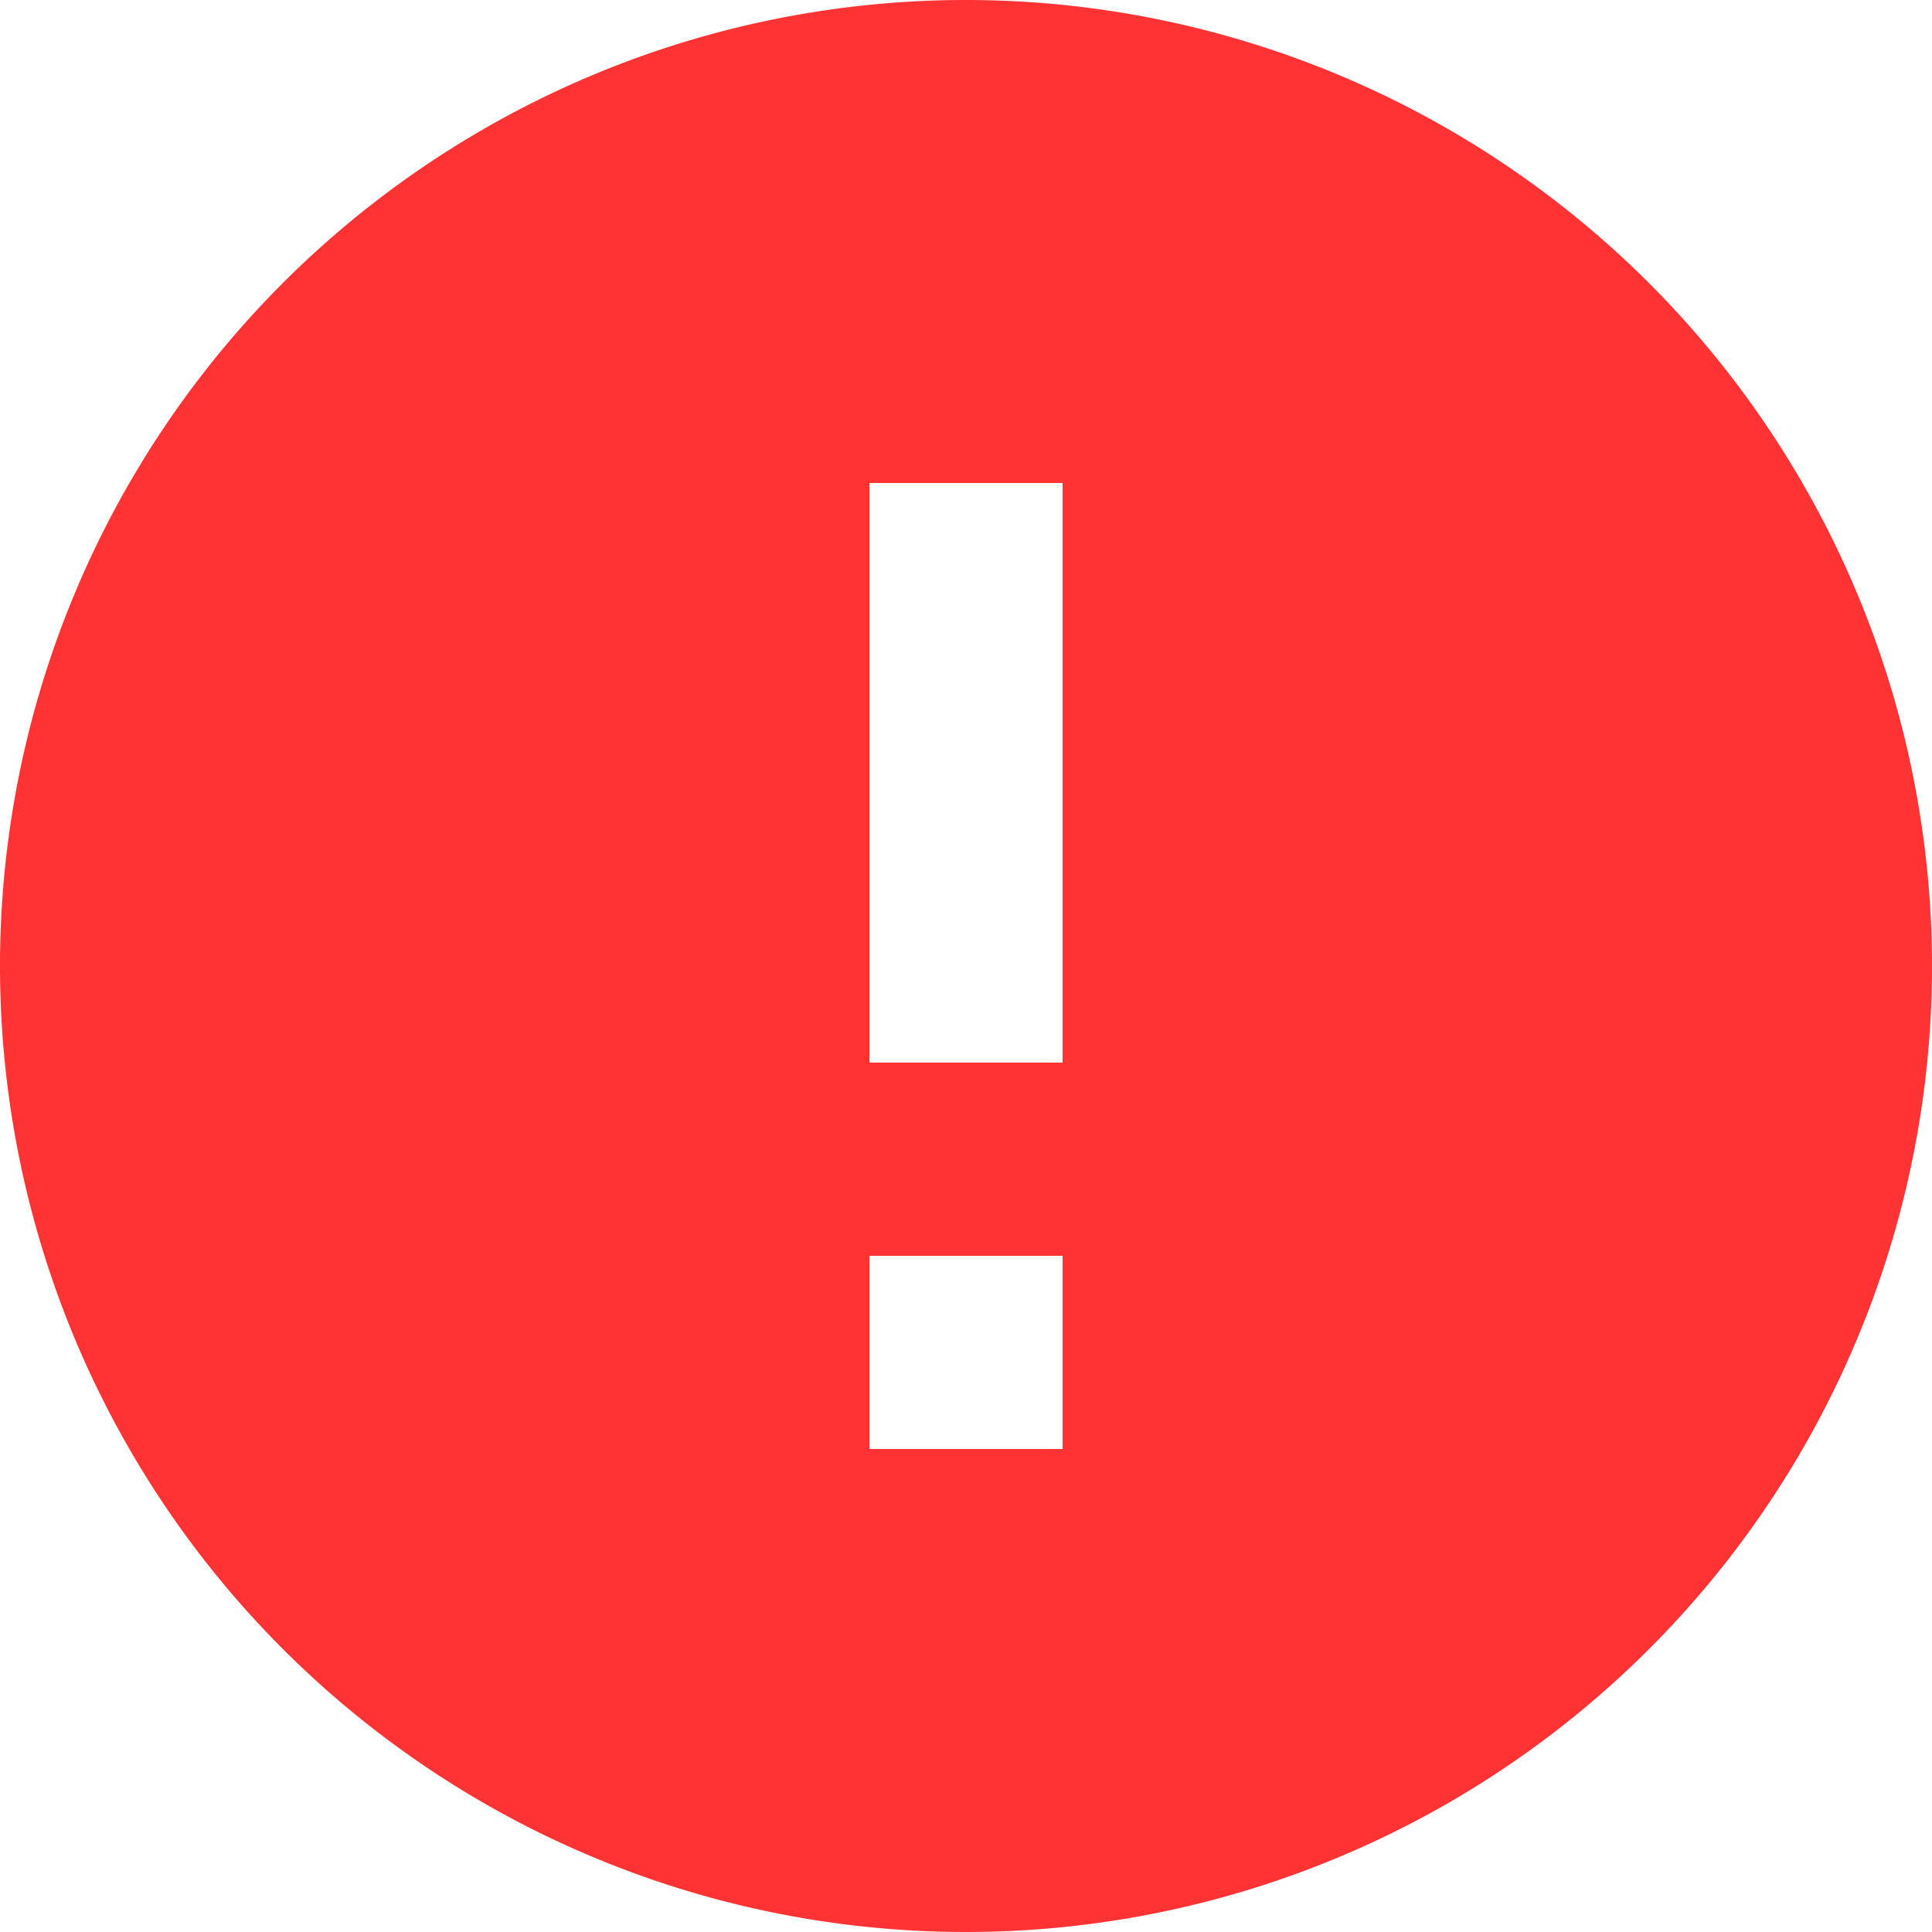
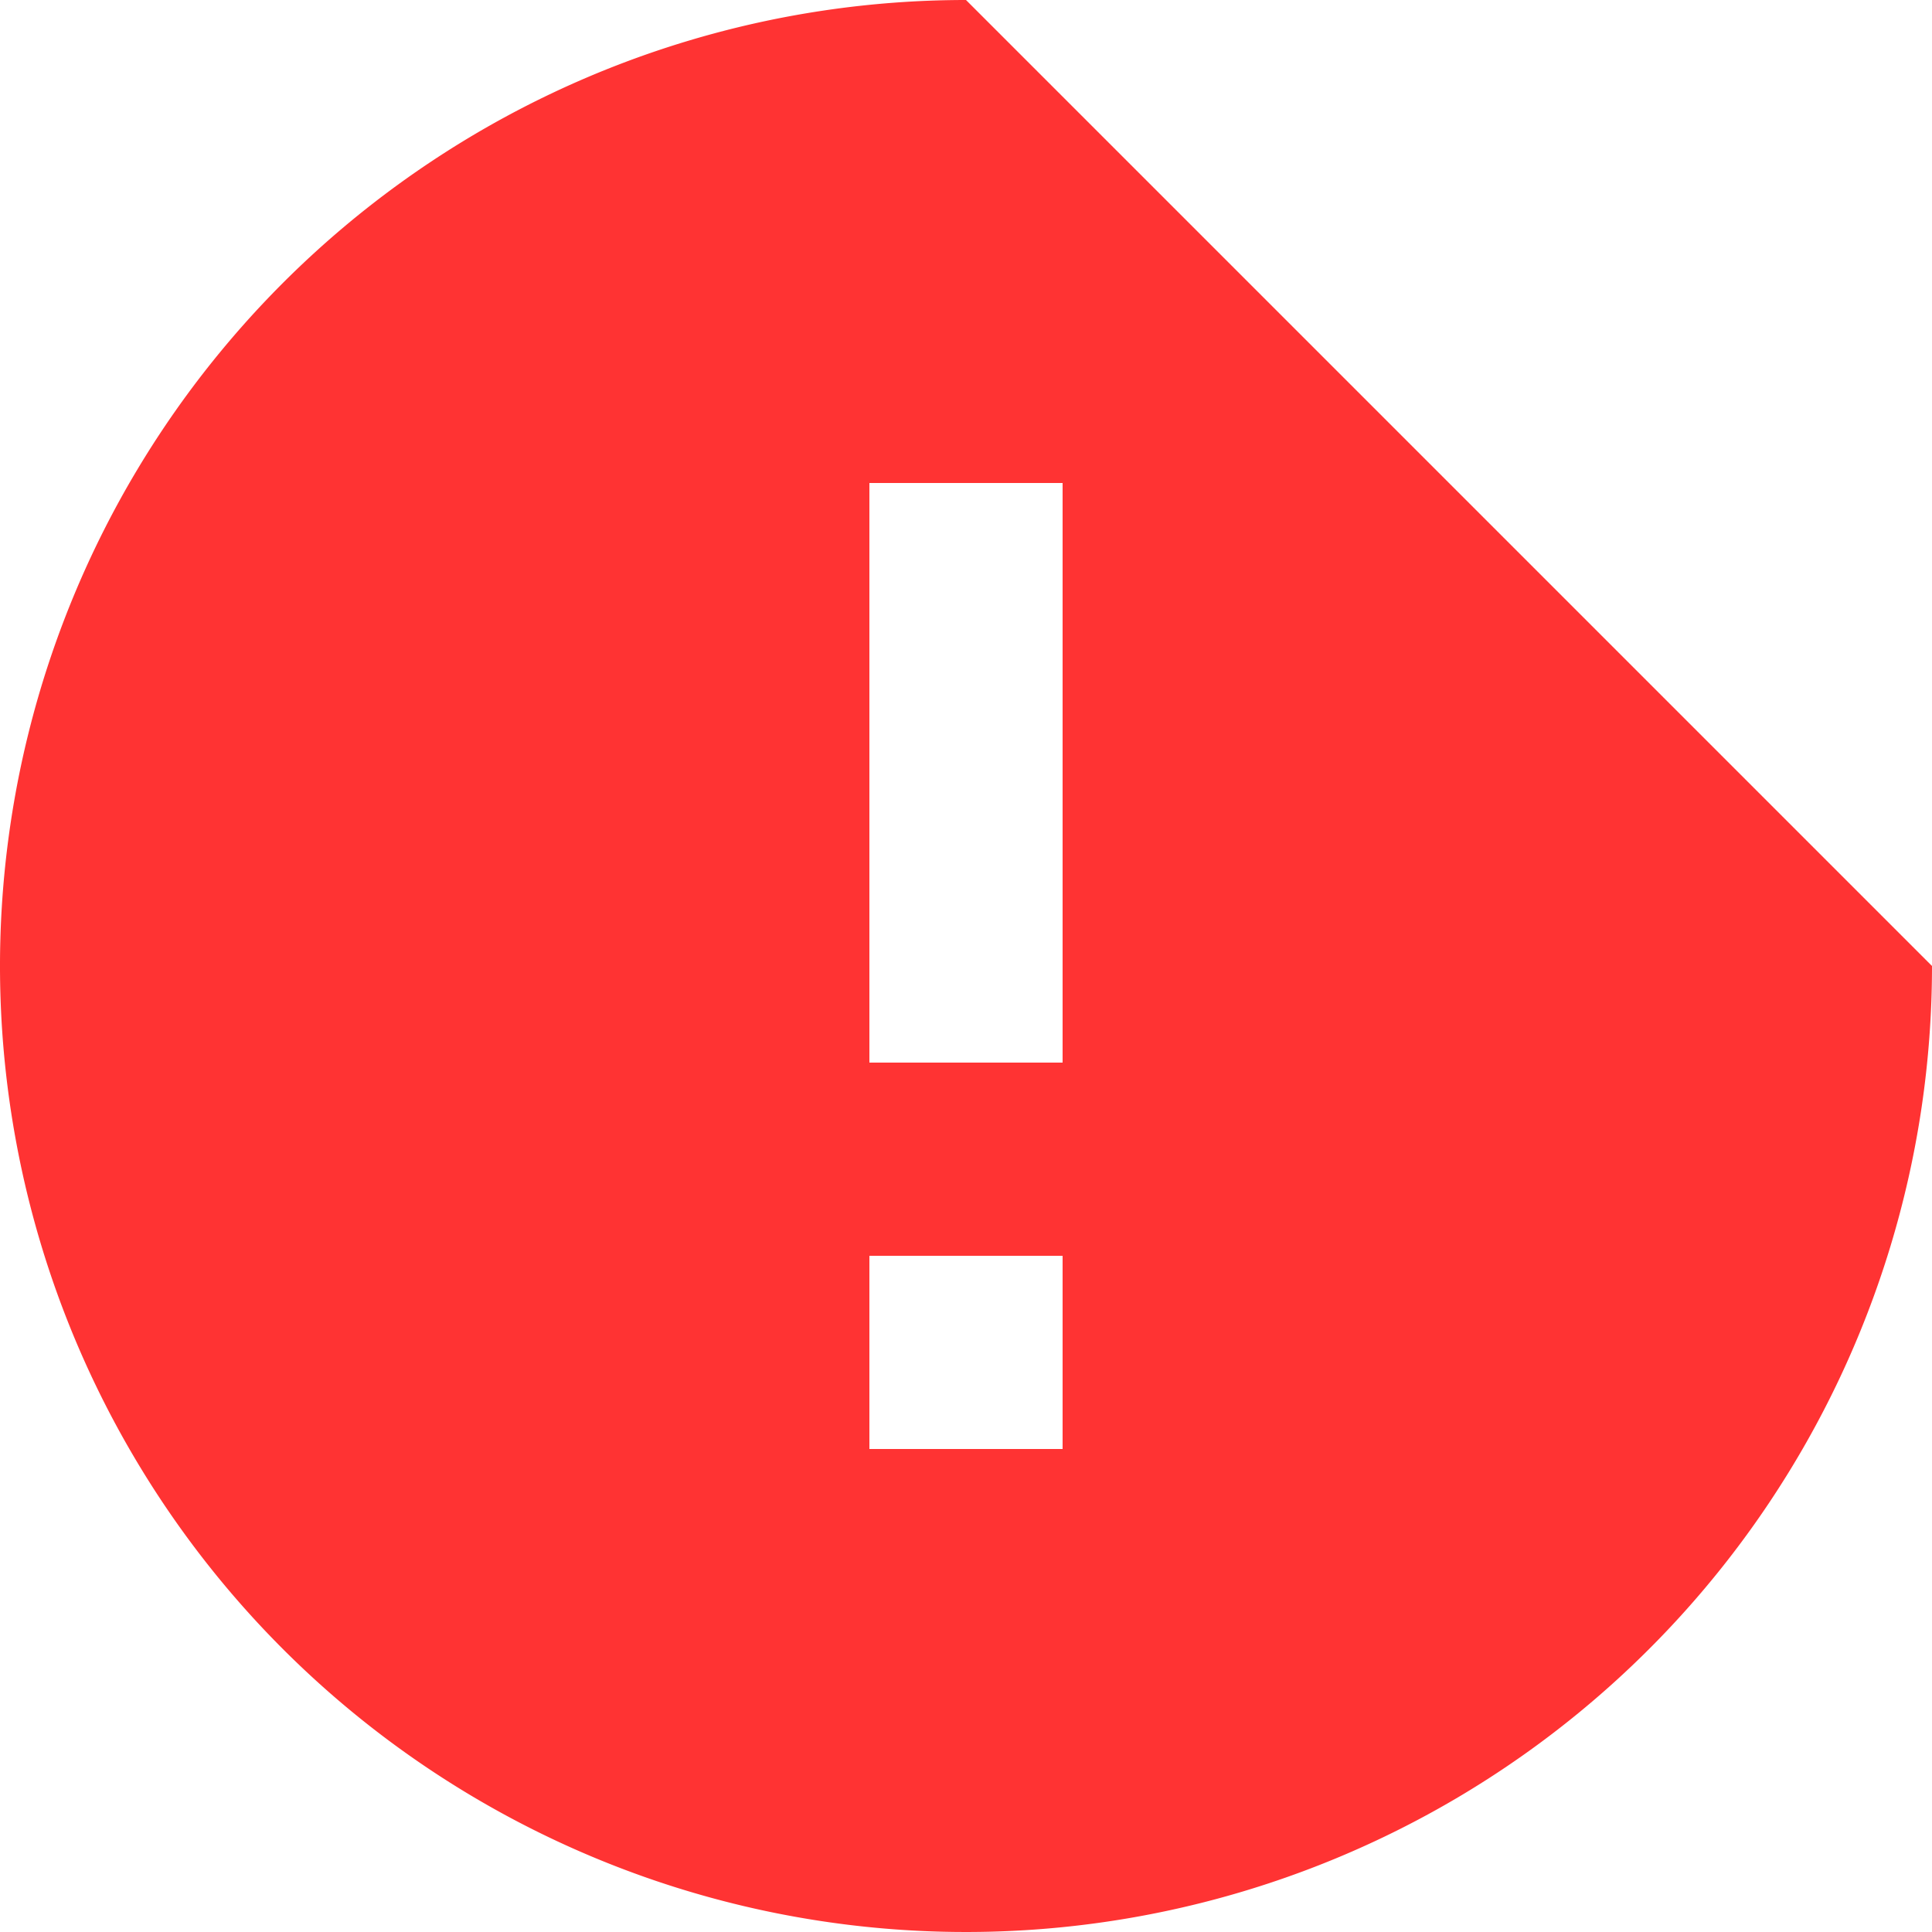
<svg xmlns="http://www.w3.org/2000/svg" width="120" height="120" viewBox="0 0 120 120">
-   <path id="Icon_material-error" data-name="Icon material-error" d="M63,3a60,60,0,1,0,60,60A60.022,60.022,0,0,0,63,3Zm6,90H57V81H69Zm0-24H57V33H69Z" transform="translate(-3 -3)" fill="#f33" />
+   <path id="Icon_material-error" data-name="Icon material-error" d="M63,3a60,60,0,1,0,60,60Zm6,90H57V81H69Zm0-24H57V33H69Z" transform="translate(-3 -3)" fill="#f33" />
</svg>